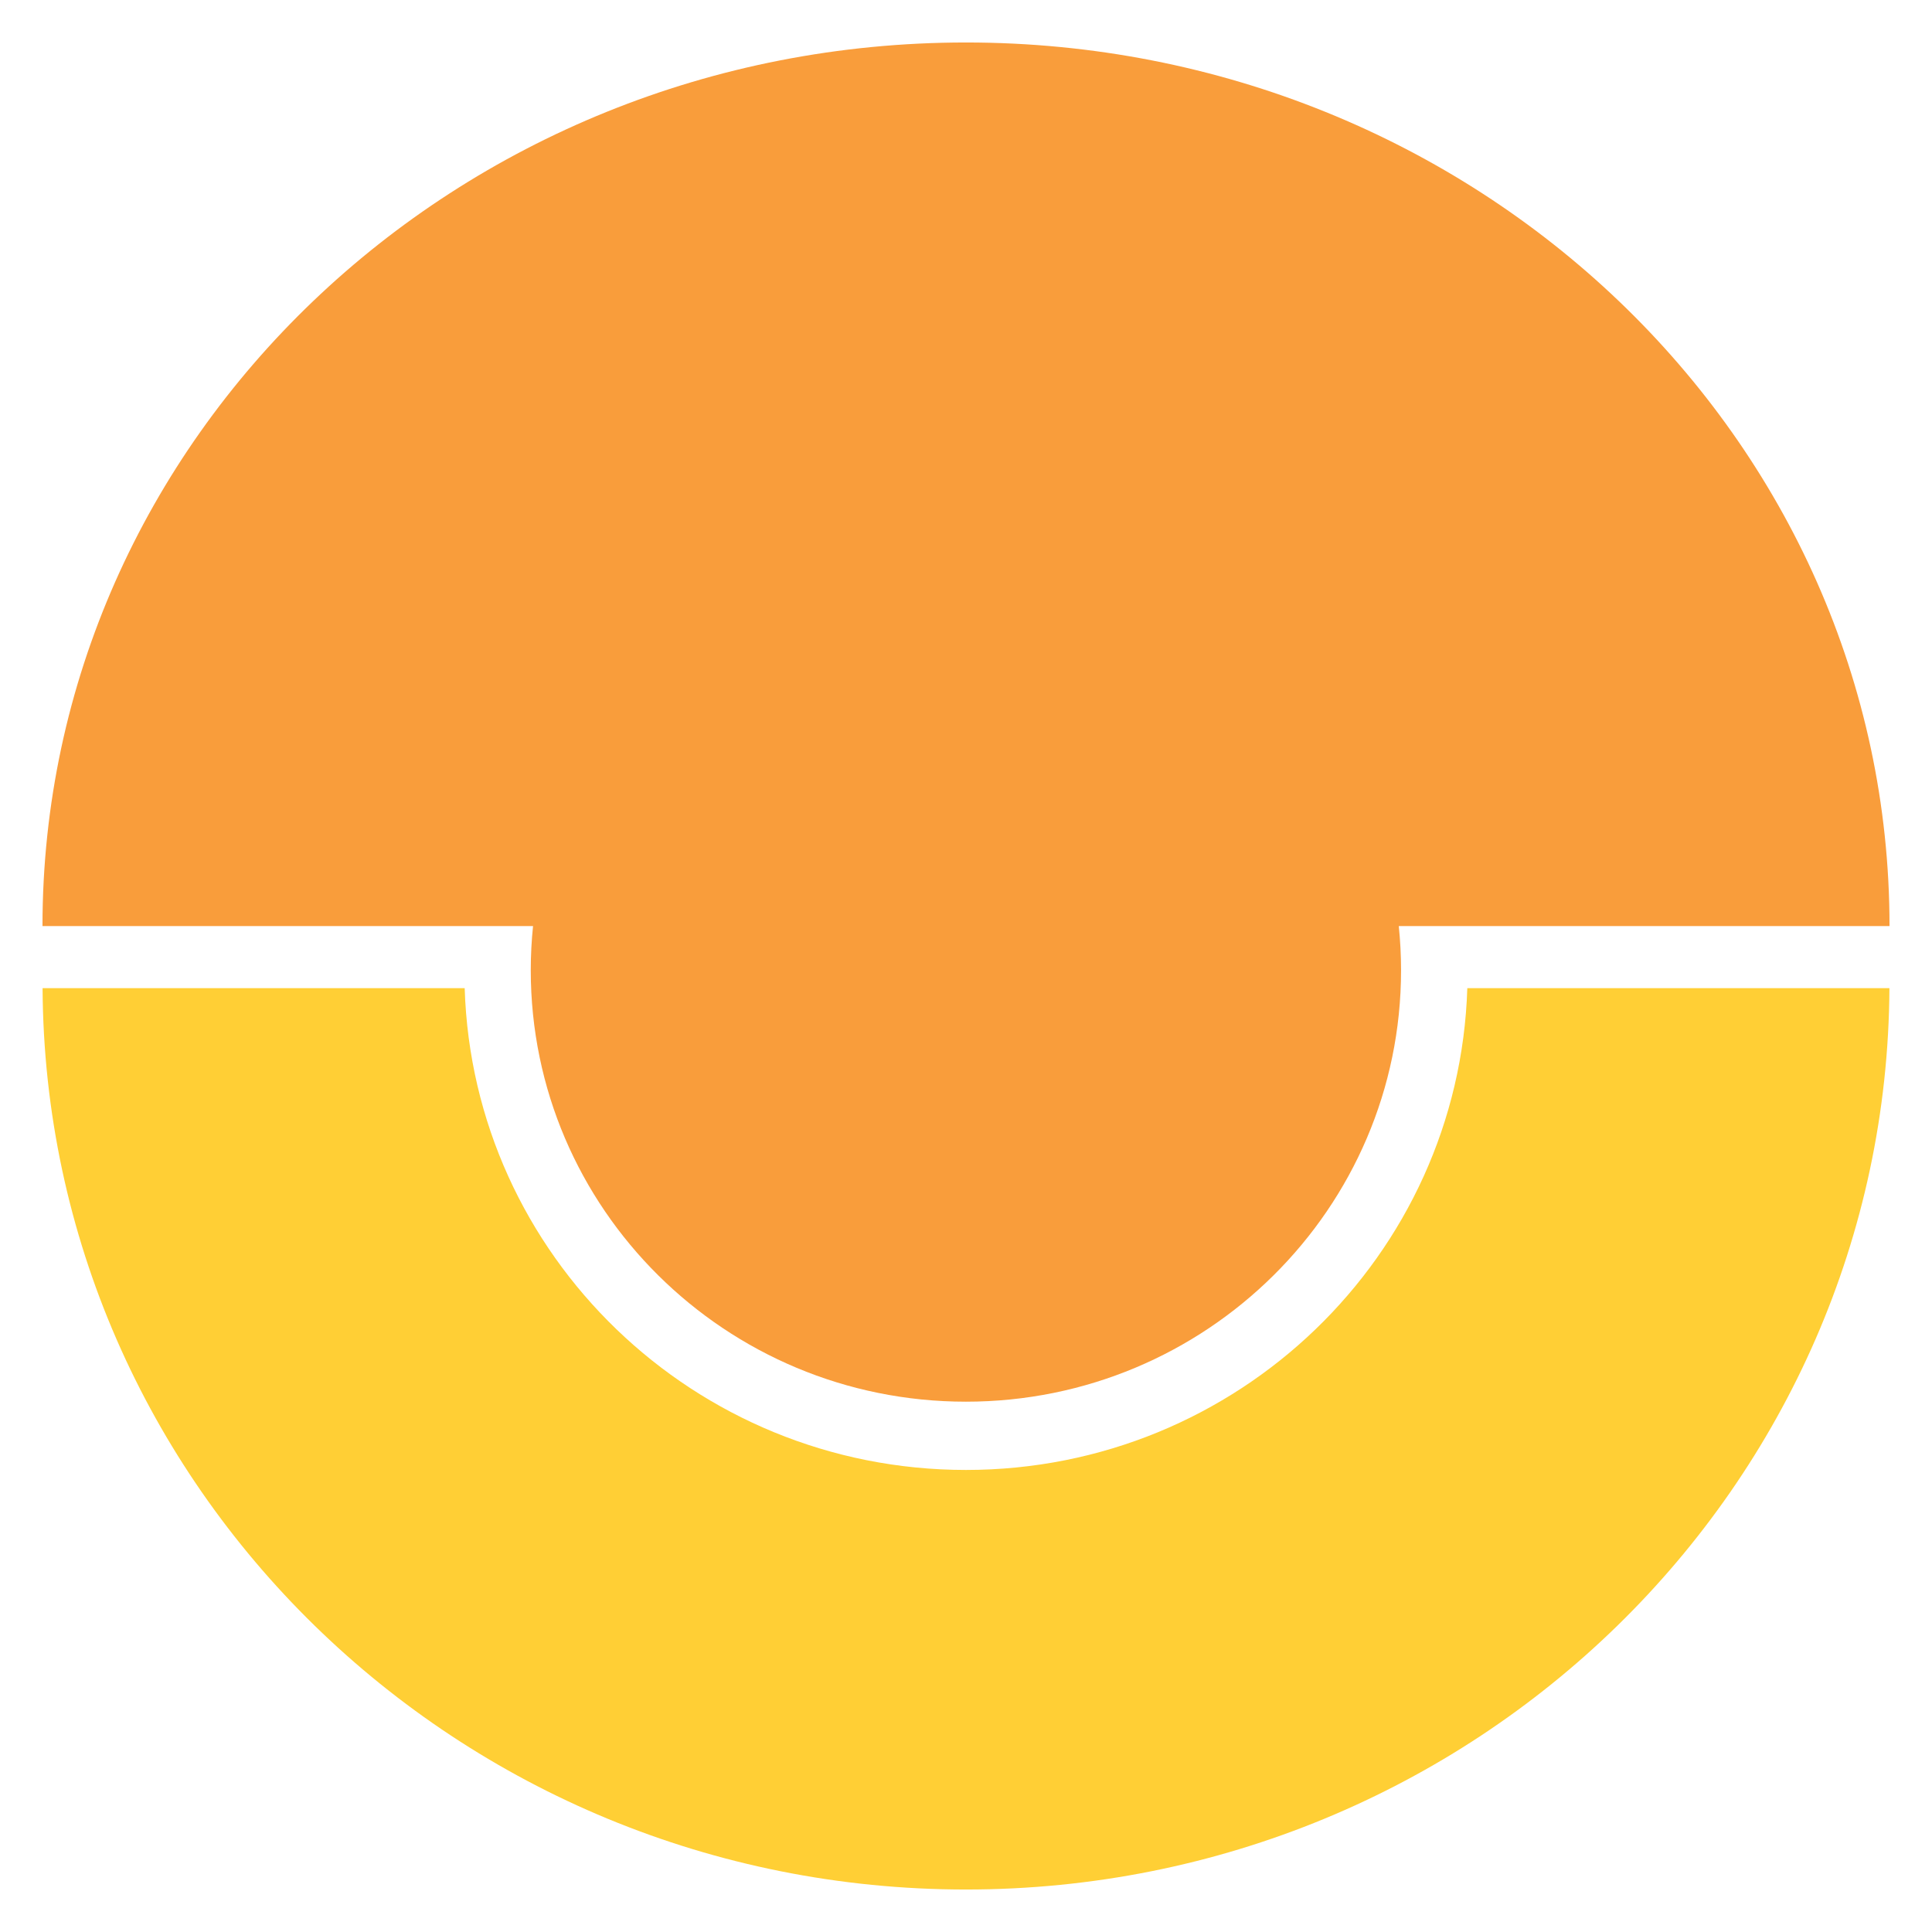
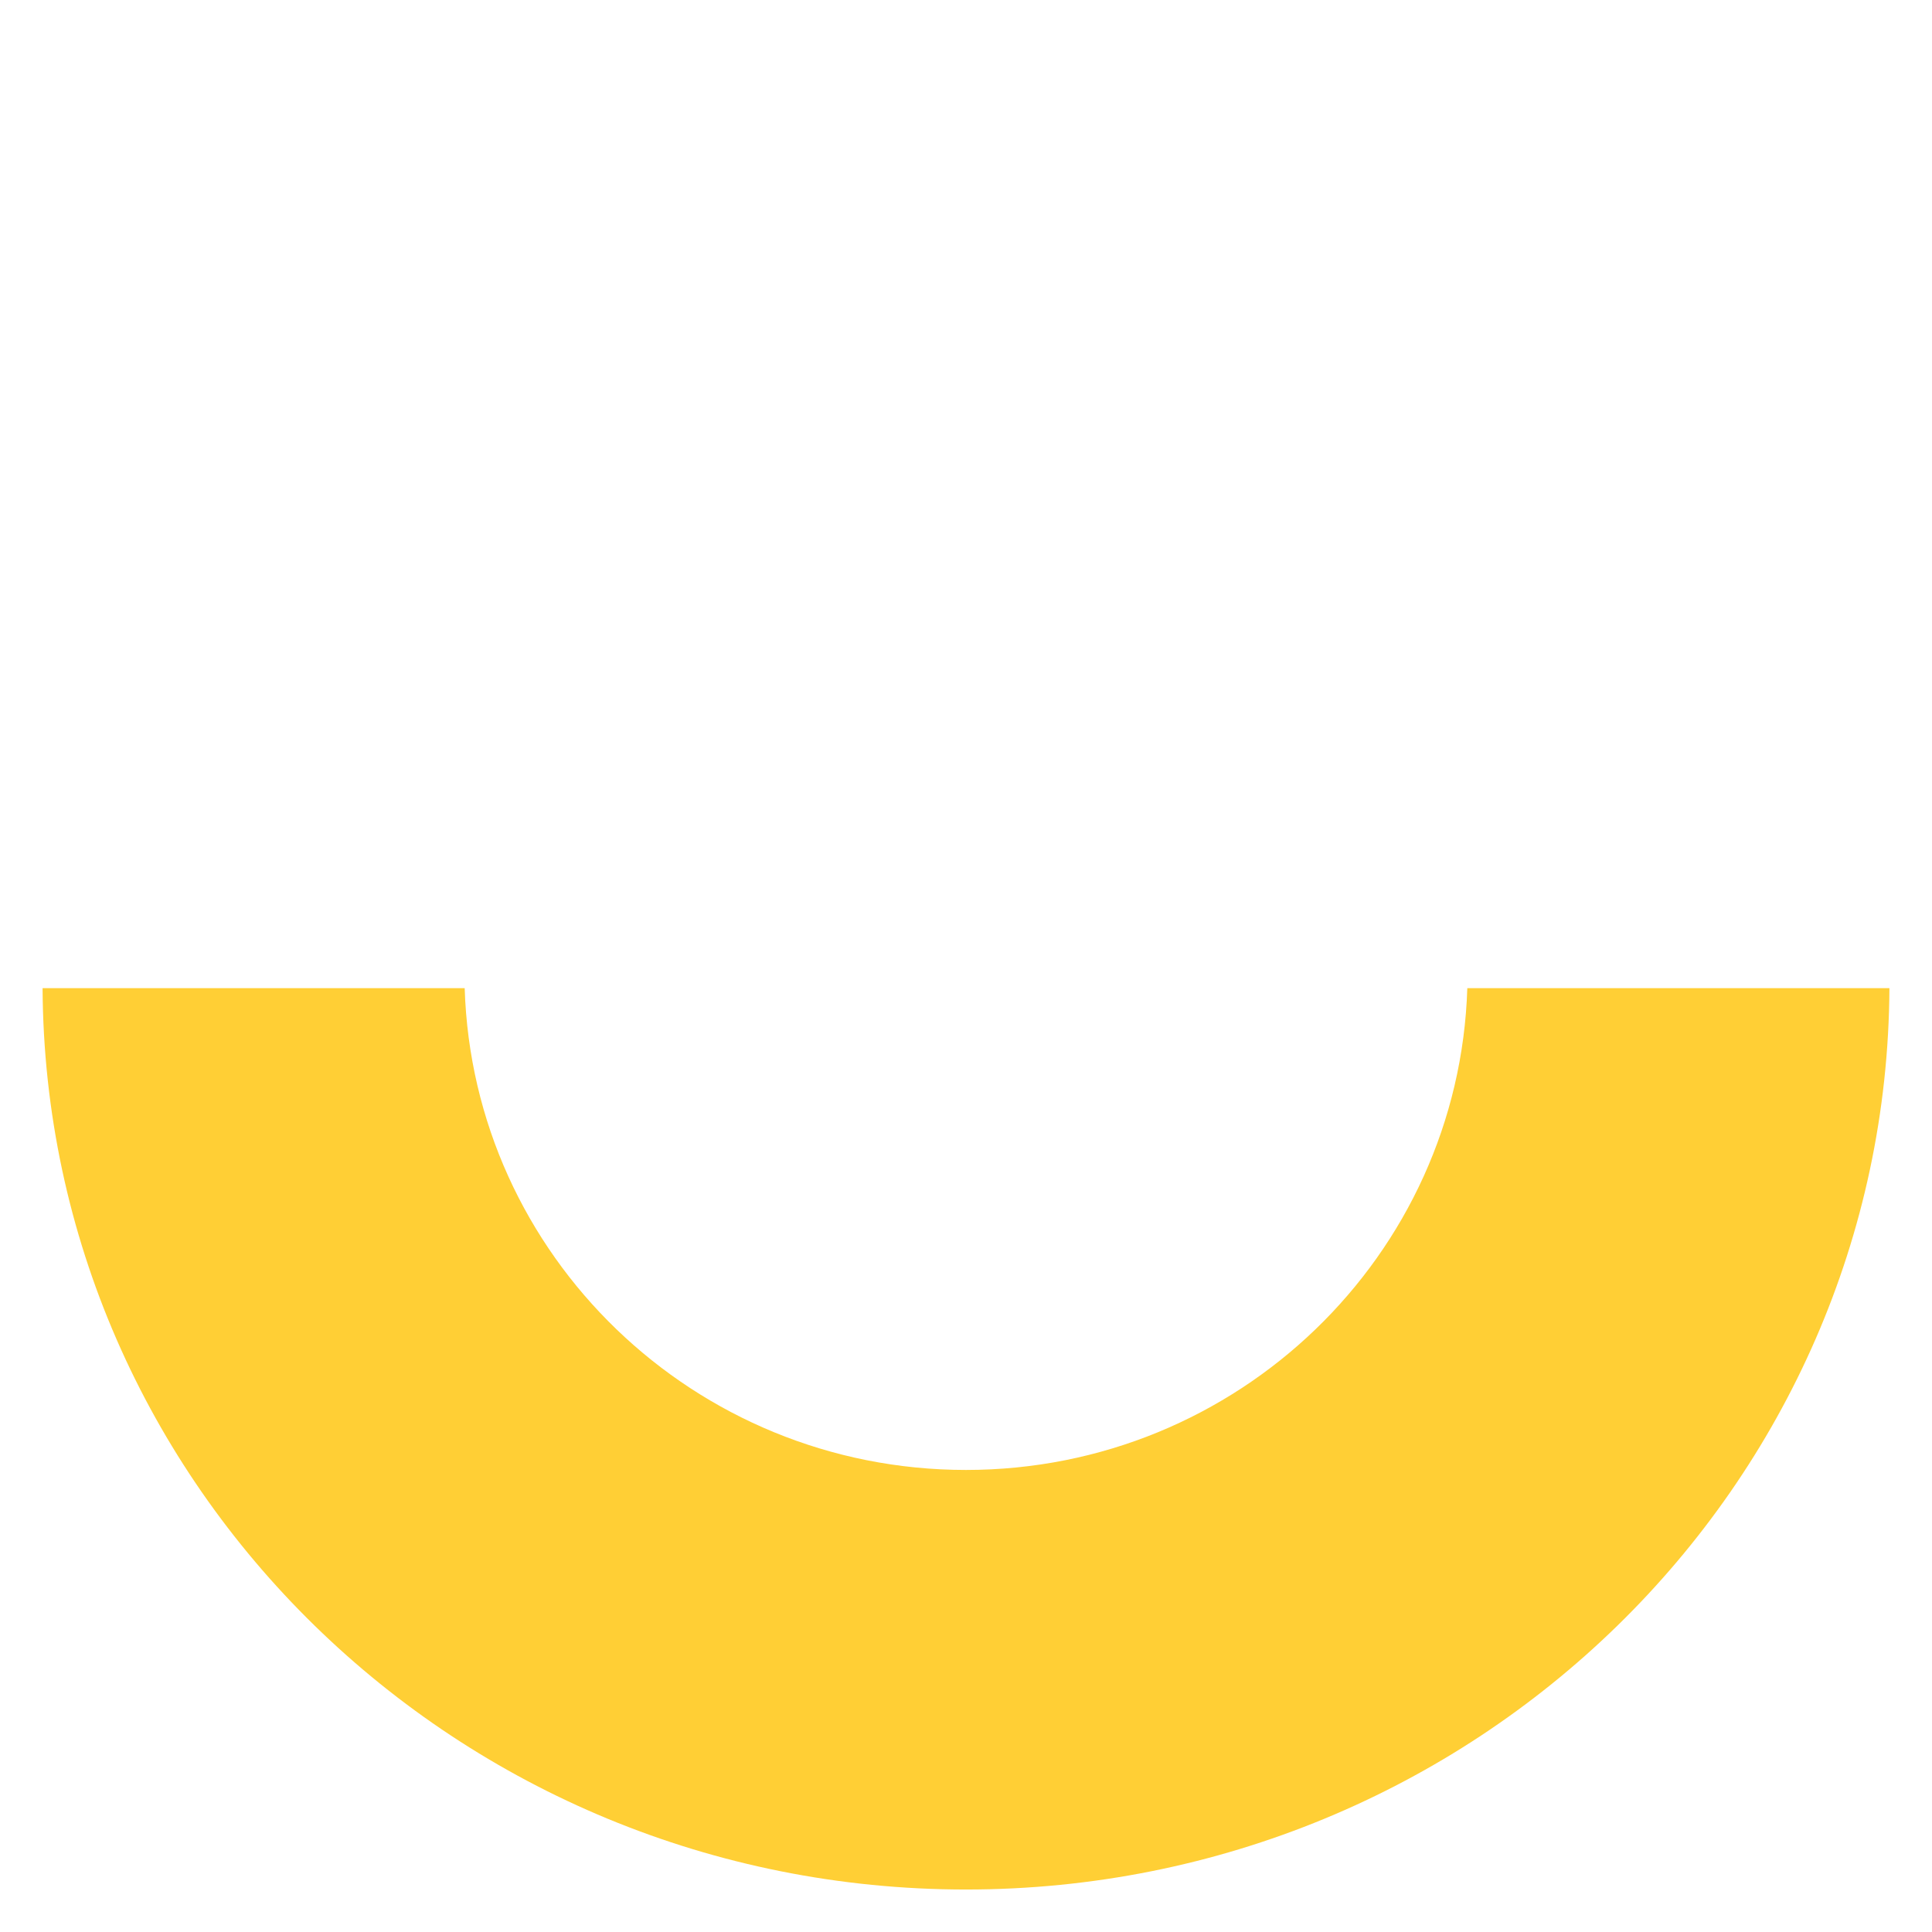
<svg xmlns="http://www.w3.org/2000/svg" version="1.1" id="Layer_1" x="0px" y="0px" viewBox="0 0 864 864" style="enable-background:new 0 0 864 864;" xml:space="preserve">
  <style type="text/css">
	.st0{fill:#FFCF35;}
	.st1{fill:#F99D3B;}
</style>
  <path class="st0" d="M656.19,441.9C652.48,561.54,553.51,657.37,432,657.37c-121.55,0-220.51-95.87-224.19-215.46H19.04  C20.21,664.69,204.67,845,432,845c227.37,0,411.79-180.27,412.96-403.1H656.19z" />
-   <path class="st1" d="M845,414.15C845,195.9,660.11,19,432,19C203.93,19,19,195.9,19,414.15h219.38c-0.67,6.5-1.02,13.08-1.02,19.73  c0,106.6,87.14,192.96,194.6,192.96s194.6-86.4,194.6-192.96c0-6.66-0.35-13.23-1.02-19.73H845z" />
</svg>